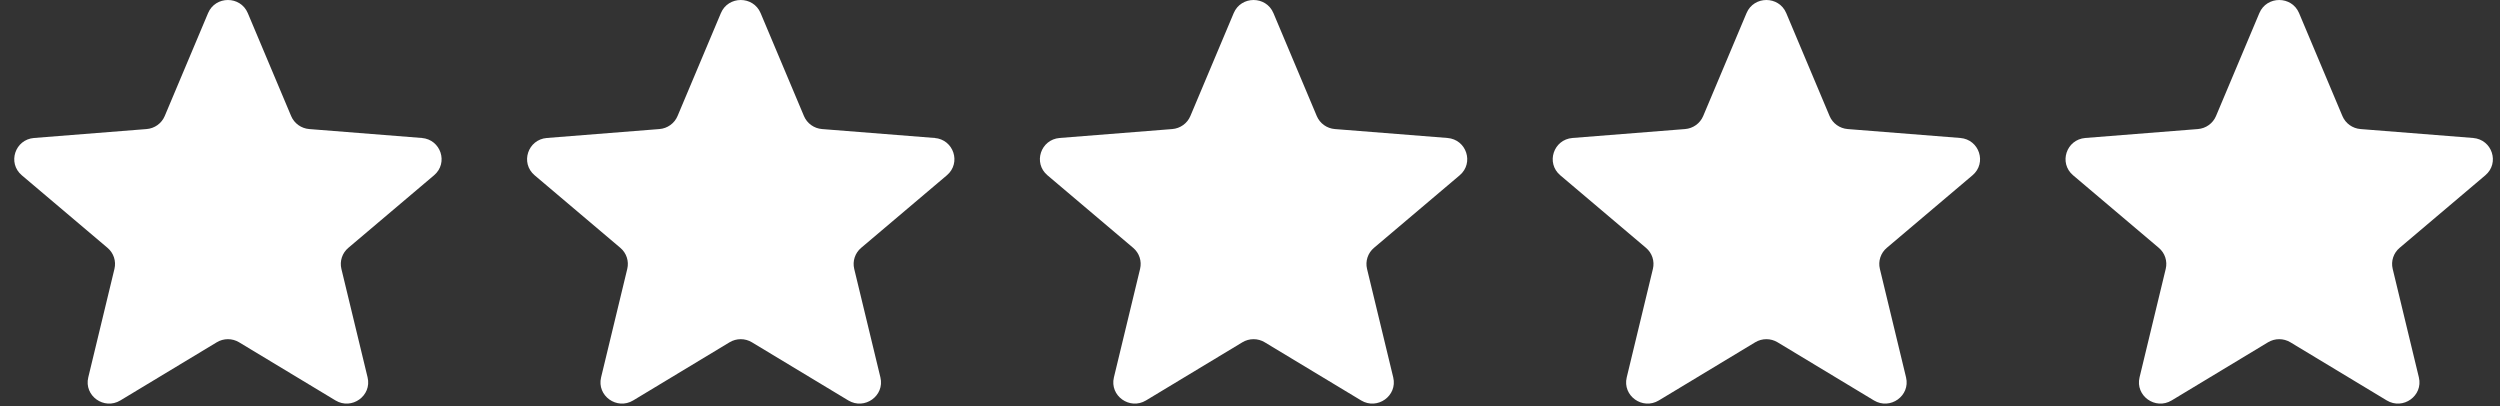
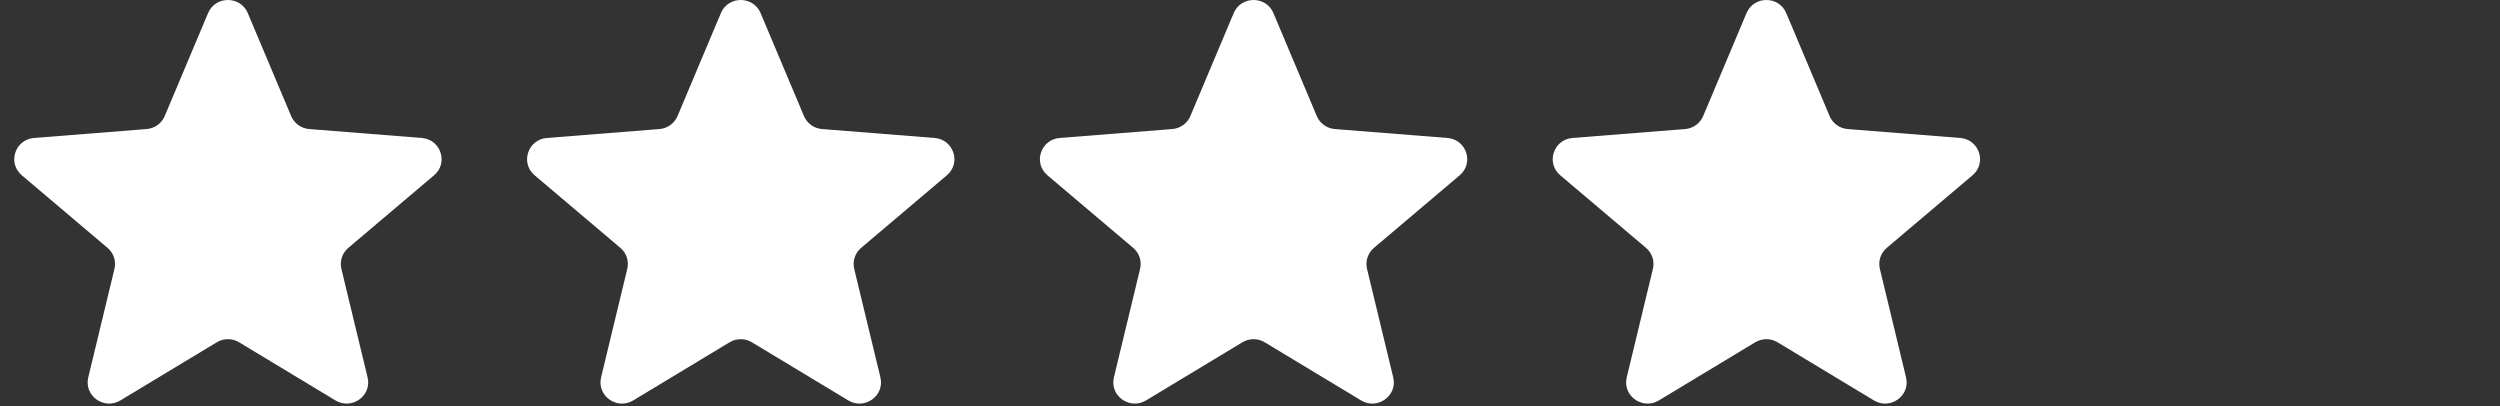
<svg xmlns="http://www.w3.org/2000/svg" width="117" height="19" viewBox="0 0 117 19" fill="none">
  <rect x="0" y="0" width="117" height="19" fill="#333333" stroke="none" />
  <g clip-path="url(#clip0_9296_76166)">
    <path d="M9.738 0.612C10.082 -0.204 11.252 -0.204 11.596 0.612L13.625 5.431C13.77 5.775 14.098 6.011 14.474 6.04L19.74 6.457C20.632 6.528 20.994 7.628 20.314 8.203L16.302 11.599C16.015 11.841 15.89 12.222 15.977 12.584L17.203 17.661C17.411 18.521 16.464 19.201 15.7 18.74L11.191 16.02C10.87 15.825 10.464 15.825 10.143 16.02L5.634 18.74C4.87 19.201 3.923 18.521 4.131 17.661L5.356 12.584C5.444 12.222 5.319 11.841 5.032 11.599L1.02 8.203C0.34 7.628 0.702 6.528 1.594 6.457L6.86 6.04C7.236 6.011 7.564 5.775 7.709 5.431L9.738 0.612Z" fill="white" />
    <path d="M33.738 0.612C34.082 -0.204 35.252 -0.204 35.596 0.612L37.625 5.431C37.77 5.775 38.097 6.011 38.474 6.04L43.74 6.457C44.632 6.528 44.994 7.628 44.314 8.203L40.302 11.599C40.015 11.841 39.89 12.222 39.977 12.584L41.203 17.661C41.411 18.521 40.464 19.201 39.7 18.74L35.191 16.02C34.87 15.825 34.465 15.825 34.142 16.02L29.634 18.74C28.87 19.201 27.923 18.521 28.131 17.661L29.356 12.584C29.444 12.222 29.319 11.841 29.032 11.599L25.02 8.203C24.34 7.628 24.702 6.528 25.594 6.457L30.86 6.04C31.236 6.011 31.564 5.775 31.709 5.431L33.738 0.612Z" fill="white" />
    <path d="M57.738 0.612C58.082 -0.204 59.252 -0.204 59.596 0.612L61.625 5.431C61.77 5.775 62.097 6.011 62.474 6.04L67.74 6.457C68.632 6.528 68.994 7.628 68.314 8.203L64.302 11.599C64.015 11.841 63.89 12.222 63.977 12.584L65.203 17.661C65.411 18.521 64.464 19.201 63.7 18.74L59.191 16.02C58.87 15.825 58.465 15.825 58.142 16.02L53.634 18.74C52.87 19.201 51.923 18.521 52.131 17.661L53.356 12.584C53.444 12.222 53.319 11.841 53.032 11.599L49.02 8.203C48.34 7.628 48.702 6.528 49.594 6.457L54.86 6.04C55.236 6.011 55.564 5.775 55.709 5.431L57.738 0.612Z" fill="white" />
    <path d="M81.738 0.612C82.082 -0.204 83.252 -0.204 83.596 0.612L85.625 5.431C85.77 5.775 86.097 6.011 86.474 6.04L91.74 6.457C92.632 6.528 92.994 7.628 92.314 8.203L88.302 11.599C88.015 11.841 87.89 12.222 87.978 12.584L89.203 17.661C89.411 18.521 88.464 19.201 87.7 18.74L83.192 16.02C82.87 15.825 82.465 15.825 82.142 16.02L77.634 18.74C76.87 19.201 75.923 18.521 76.131 17.661L77.356 12.584C77.444 12.222 77.319 11.841 77.032 11.599L73.02 8.203C72.34 7.628 72.702 6.528 73.594 6.457L78.86 6.04C79.237 6.011 79.564 5.775 79.709 5.431L81.738 0.612Z" fill="white" />
-     <path d="M105.738 0.612C106.082 -0.204 107.252 -0.204 107.596 0.612L109.625 5.431C109.77 5.775 110.098 6.011 110.474 6.04L115.74 6.457C116.632 6.528 116.994 7.628 116.314 8.203L112.302 11.599C112.015 11.841 111.89 12.222 111.978 12.584L113.203 17.661C113.411 18.521 112.464 19.201 111.7 18.74L107.192 16.02C106.869 15.825 106.464 15.825 106.142 16.02L101.634 18.74C100.87 19.201 99.923 18.521 100.131 17.661L101.356 12.584C101.444 12.222 101.319 11.841 101.032 11.599L97.02 8.203C96.34 7.628 96.702 6.528 97.594 6.457L102.86 6.04C103.236 6.011 103.564 5.775 103.709 5.431L105.738 0.612Z" fill="white" />
  </g>
  <defs>
    <clipPath id="clip0_9296_76166">
      <rect width="116" height="18.889" fill="white" transform="translate(0.667)" />
    </clipPath>
  </defs>
</svg>